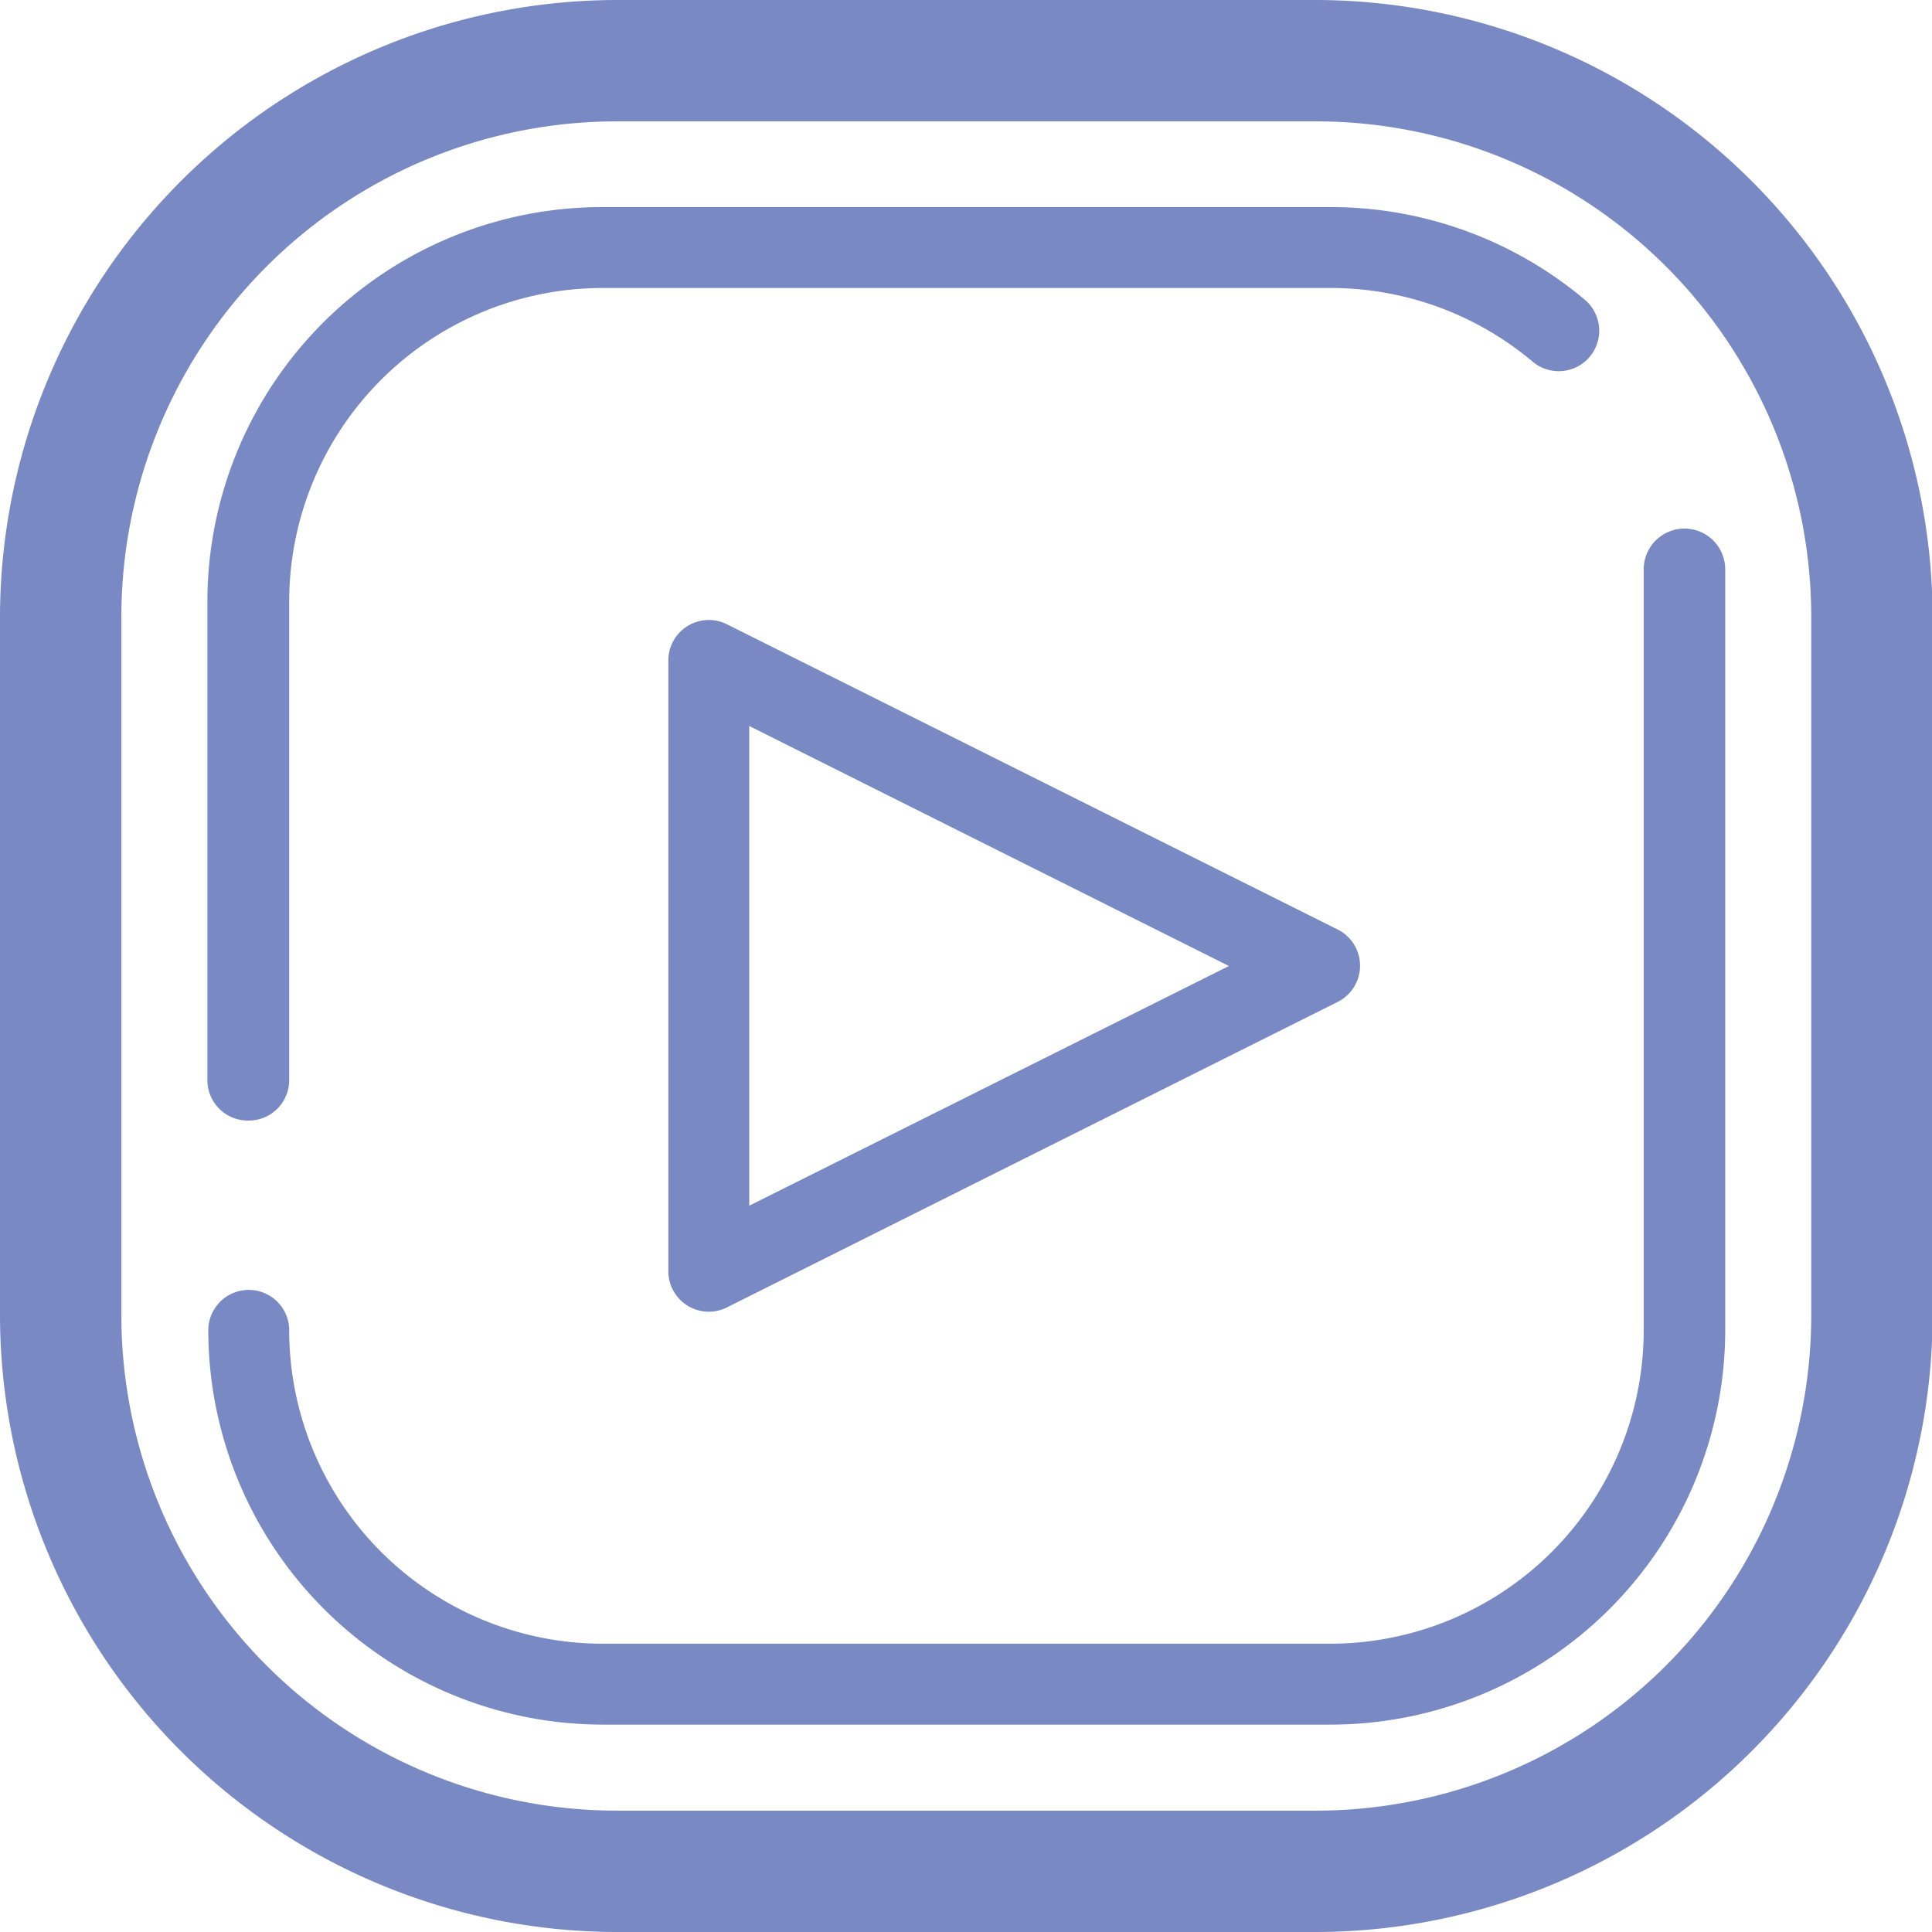
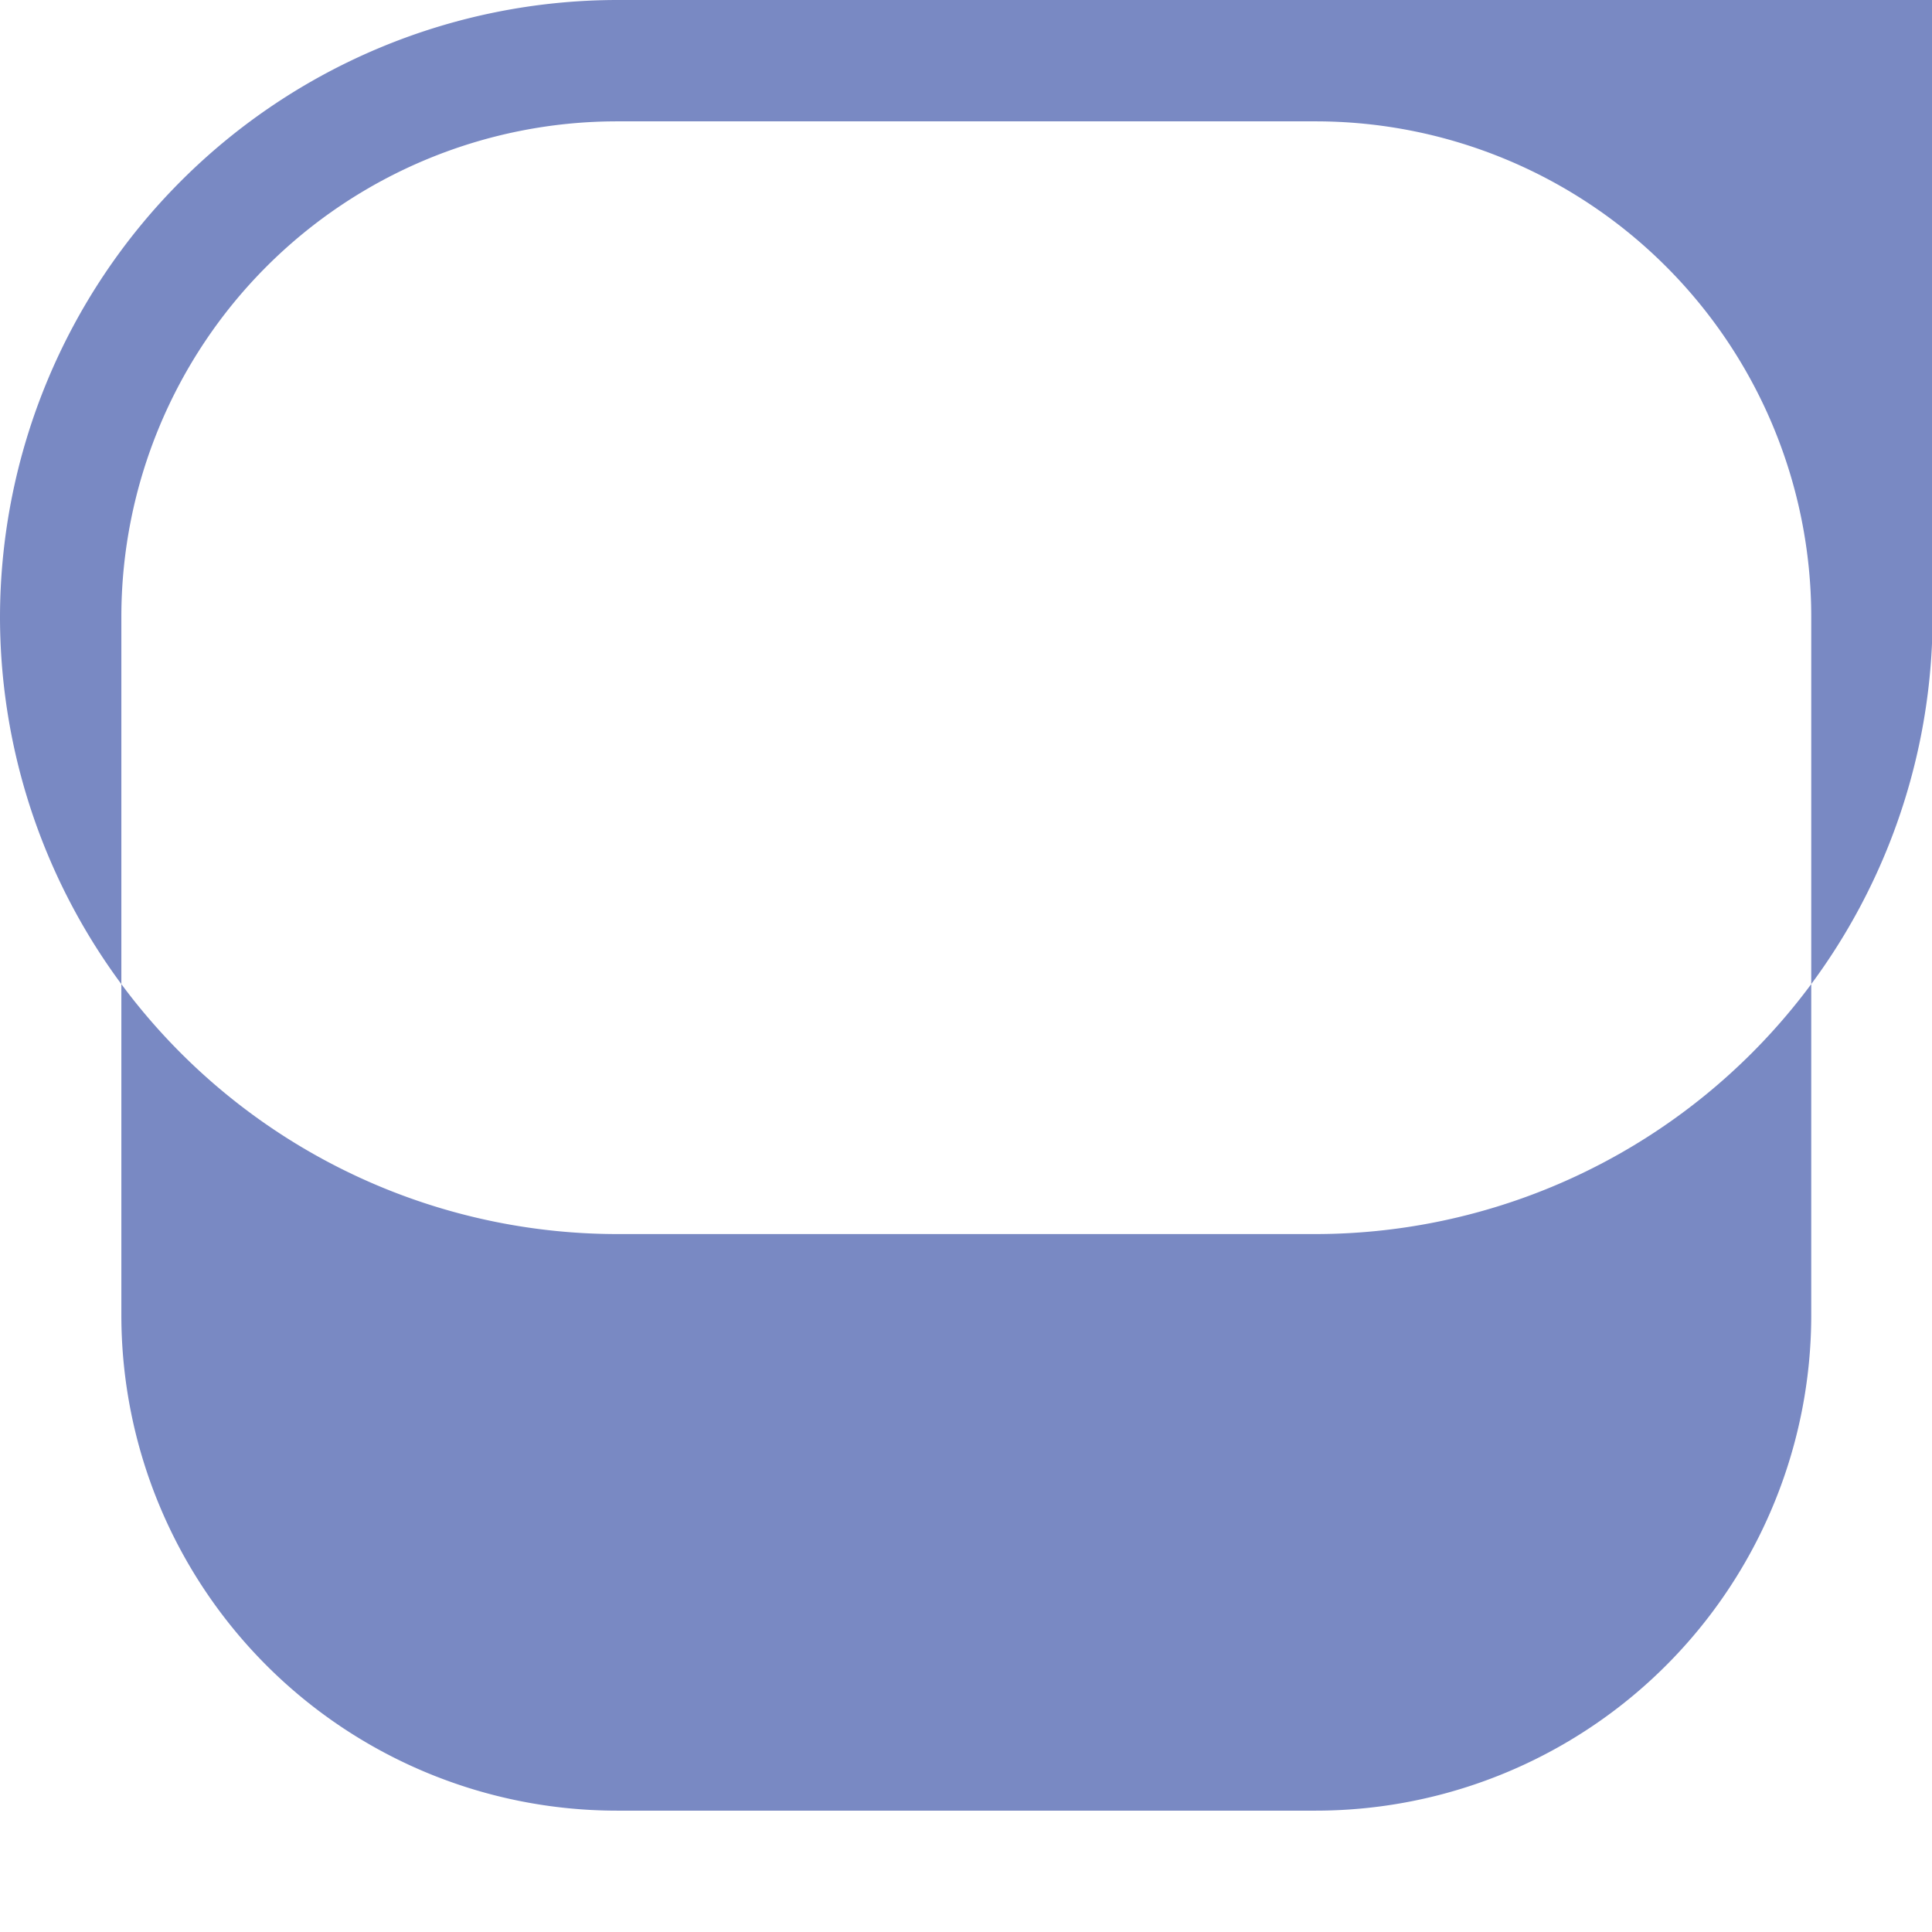
<svg xmlns="http://www.w3.org/2000/svg" id="Icon" viewBox="0 0 64 64">
  <defs>
    <style>.cls-1{fill:#7989c3;}</style>
  </defs>
  <title>play</title>
-   <path class="cls-1" d="M204,2350.23H180.86a20.47,20.47,0,0,0-20.44,20.44v23.12a20.46,20.46,0,0,0,20.44,20.44H204a20.46,20.46,0,0,0,20.44-20.44v-23.12A20.47,20.47,0,0,0,204,2350.23Zm16.42,43.56A16.42,16.42,0,0,1,204,2410.21H180.86a16.42,16.42,0,0,1-16.42-16.42v-23.12a16.42,16.42,0,0,1,16.42-16.42H204a16.42,16.42,0,0,1,16.42,16.42v23.12Z" transform="translate(-160.42 -2350.23)" />
-   <path class="cls-1" d="M168.63,2387.35A1.34,1.34,0,0,0,170,2386v-15.85a10.39,10.39,0,0,1,10.38-10.38h24.13a10.39,10.39,0,0,1,6.68,2.44,1.34,1.34,0,1,0,1.73-2.05,13.07,13.07,0,0,0-8.4-3.07H180.35a13.08,13.08,0,0,0-13.06,13.06V2386A1.34,1.34,0,0,0,168.63,2387.35Z" transform="translate(-160.42 -2350.23)" />
-   <path class="cls-1" d="M214.87,2369.09v25.21a10.39,10.39,0,0,1-10.38,10.38H180.35A10.39,10.39,0,0,1,170,2394.3a1.34,1.34,0,0,0-2.68,0,13.08,13.08,0,0,0,13.06,13.06h24.13a13.08,13.08,0,0,0,13.06-13.06v-25.21A1.34,1.34,0,1,0,214.87,2369.09Z" transform="translate(-160.42 -2350.23)" />
-   <path class="cls-1" d="M184.5,2370.91a1.34,1.34,0,0,0-1.94,1.2v20.23a1.34,1.34,0,0,0,1.94,1.2l20.23-10.12a1.34,1.34,0,0,0,0-2.4Zm0.74,19.26v-15.89l15.89,7.95Z" transform="translate(-160.42 -2350.23)" />
+   <path class="cls-1" d="M204,2350.23H180.86a20.47,20.47,0,0,0-20.44,20.44a20.46,20.46,0,0,0,20.44,20.44H204a20.46,20.46,0,0,0,20.44-20.44v-23.12A20.47,20.47,0,0,0,204,2350.23Zm16.42,43.56A16.42,16.42,0,0,1,204,2410.21H180.86a16.42,16.42,0,0,1-16.42-16.42v-23.12a16.42,16.42,0,0,1,16.42-16.42H204a16.42,16.42,0,0,1,16.42,16.42v23.12Z" transform="translate(-160.42 -2350.23)" />
</svg>